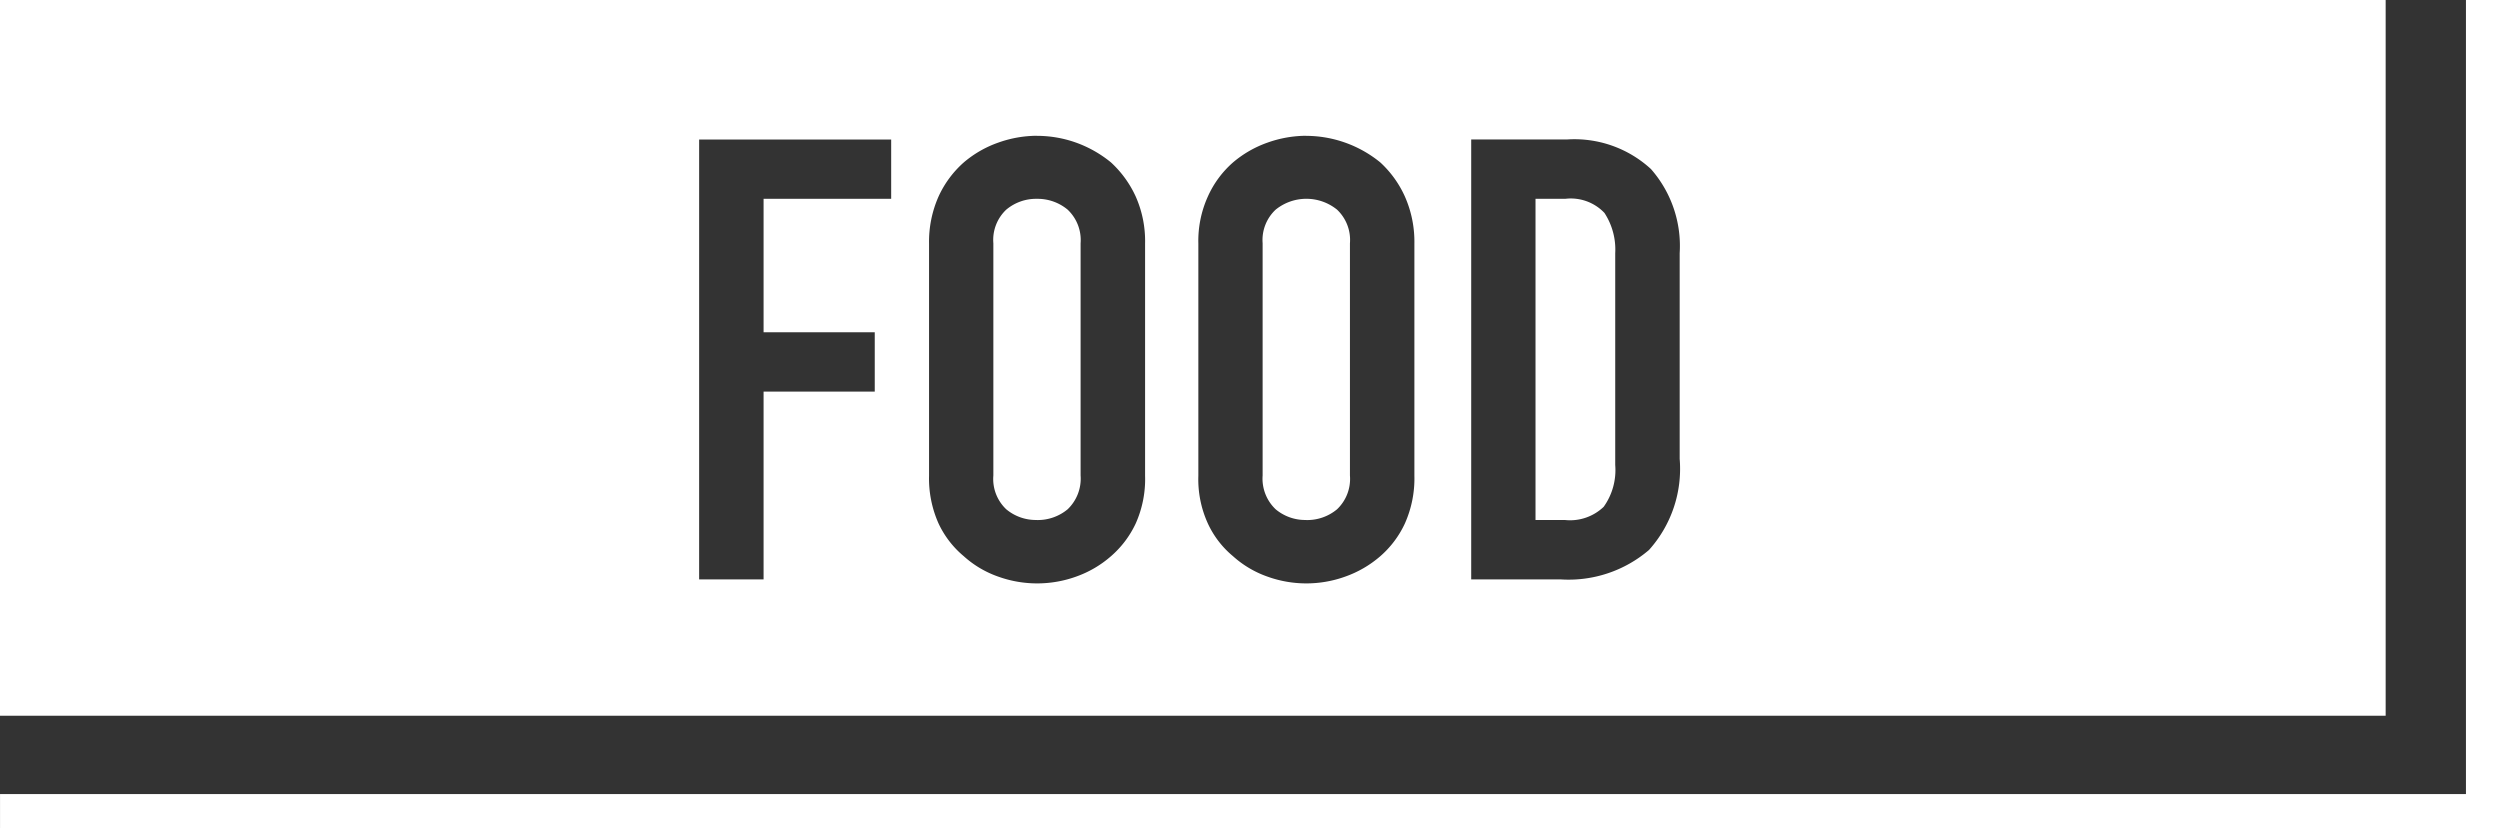
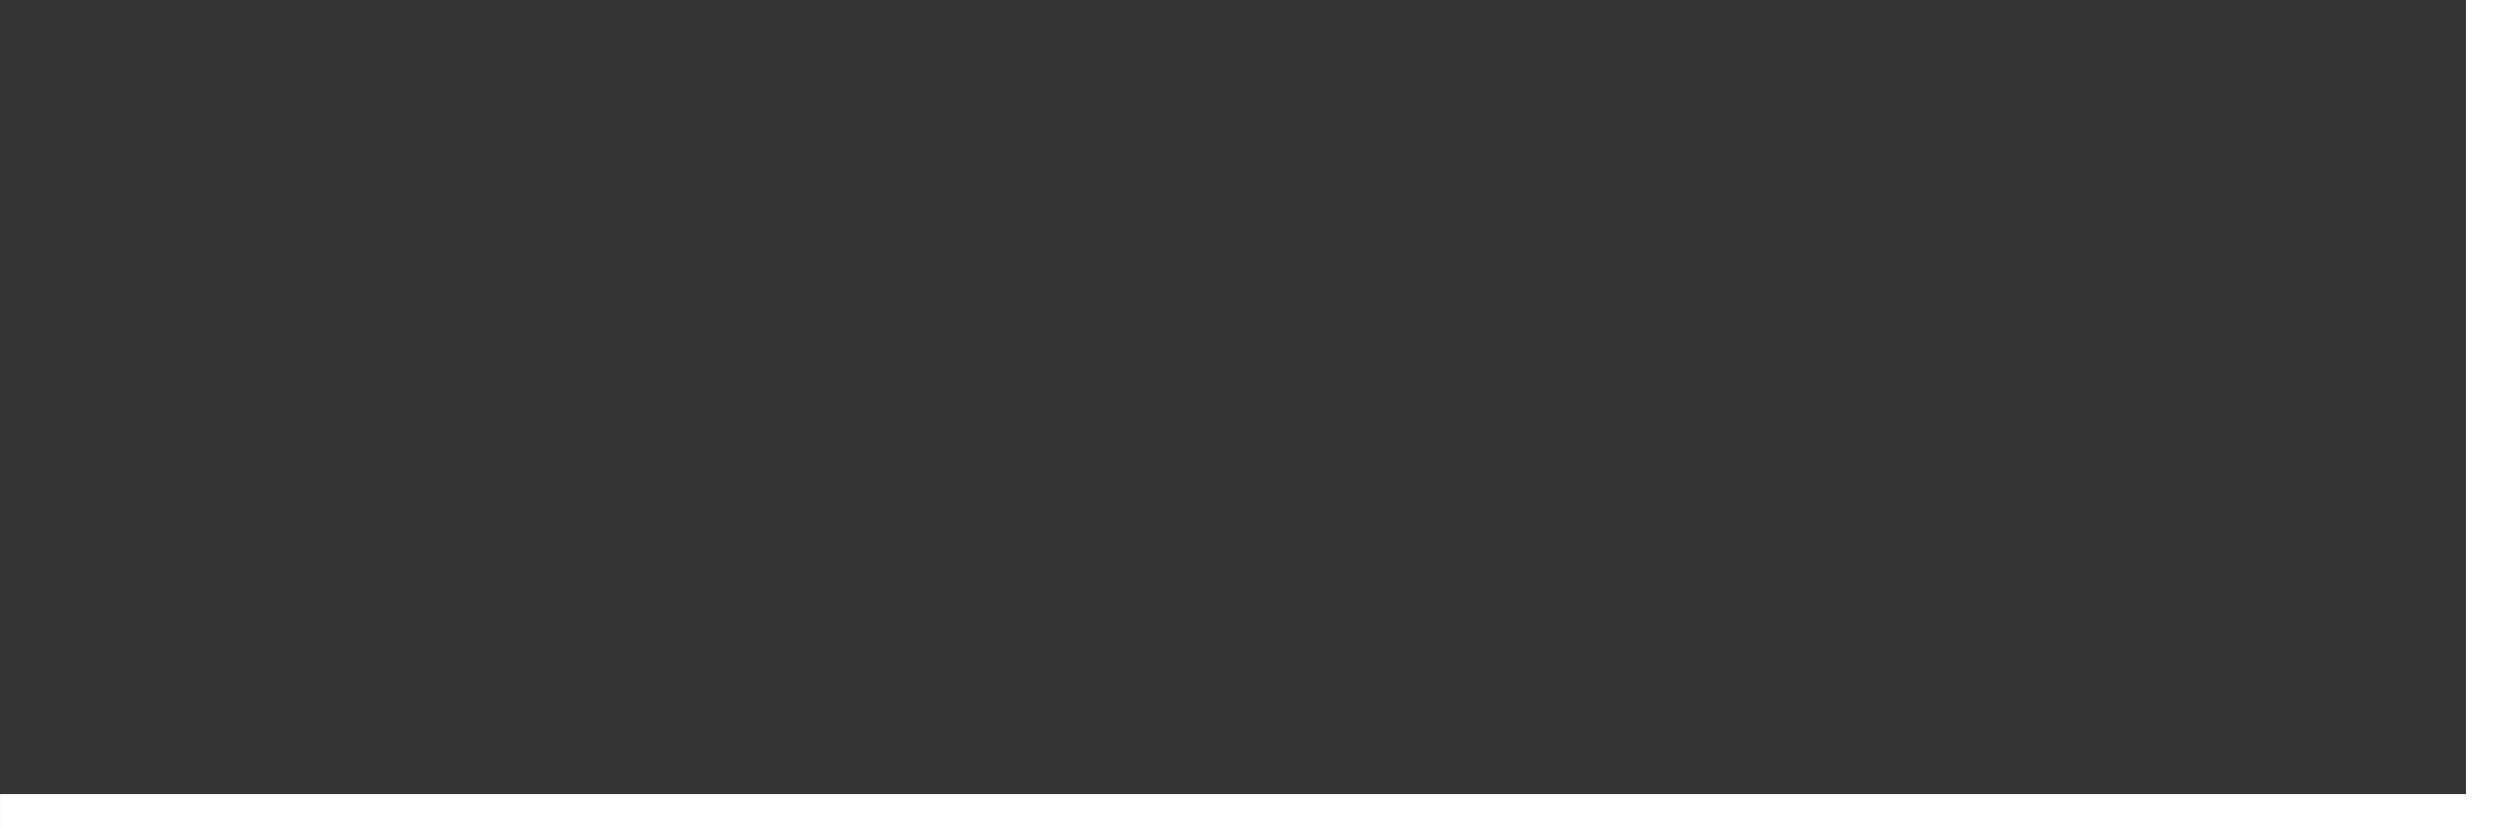
<svg xmlns="http://www.w3.org/2000/svg" width="73.355" height="24.302" viewBox="0 0 73.355 24.302">
  <rect x="0" y="0" width="73.355" height="24.302" fill="#333333" stroke="none" />
  <g id="グループ_1799" data-name="グループ 1799" transform="translate(-925 -503.999)">
    <path id="パス_31632" data-name="パス 31632" d="M-21618.719-2816.388v-23.8h72.855" transform="translate(-20620.863 -2312.39) rotate(180)" fill="none" stroke="#fff" stroke-width="1" />
-     <path id="前面オブジェクトで型抜き_1" data-name="前面オブジェクトで型抜き 1" d="M22549,3434h-70v-21h70v21Zm-31.672-17.017a3.41,3.41,0,0,0-1.135.2,3.2,3.2,0,0,0-1.014.582,2.908,2.908,0,0,0-.738,1,3.155,3.155,0,0,0-.279,1.379v6.815a3.122,3.122,0,0,0,.279,1.4,2.734,2.734,0,0,0,.738.96,2.98,2.98,0,0,0,1.014.6,3.364,3.364,0,0,0,2.275,0,3.192,3.192,0,0,0,1.033-.6,2.877,2.877,0,0,0,.721-.96,3.235,3.235,0,0,0,.279-1.4v-6.815a3.275,3.275,0,0,0-.279-1.379,3.069,3.069,0,0,0-.721-1,3.457,3.457,0,0,0-2.174-.78Zm-7.9,0a3.4,3.4,0,0,0-1.135.2,3.179,3.179,0,0,0-1.014.582,2.987,2.987,0,0,0-.74,1,3.275,3.275,0,0,0-.279,1.379v6.815a3.235,3.235,0,0,0,.279,1.4,2.782,2.782,0,0,0,.74.96,2.961,2.961,0,0,0,1.014.6,3.375,3.375,0,0,0,2.279,0,3.142,3.142,0,0,0,1.027-.6,2.892,2.892,0,0,0,.725-.96,3.183,3.183,0,0,0,.275-1.4v-6.815a3.219,3.219,0,0,0-.275-1.379,3.121,3.121,0,0,0-.725-1,3.457,3.457,0,0,0-1.027-.582A3.414,3.414,0,0,0,22509.432,3416.985Zm12.74.11h0V3430h2.631a3.624,3.624,0,0,0,2.586-.864,3.56,3.56,0,0,0,.9-2.674v-6.035a3.416,3.416,0,0,0-.842-2.467,3.316,3.316,0,0,0-2.473-.868h-2.8Zm-22.654,0h0V3430h1.891v-5.511h3.262v-1.74h-3.262v-3.916h3.744v-1.74h-5.635Zm25.412,11.163h-.871v-9.423h.871a1.36,1.36,0,0,1,1.152.414,1.962,1.962,0,0,1,.316,1.181v6.216a1.853,1.853,0,0,1-.338,1.225A1.424,1.424,0,0,1,22524.93,3428.258Zm-7.6,0a1.347,1.347,0,0,1-.895-.313,1.238,1.238,0,0,1-.383-.991v-6.815a1.221,1.221,0,0,1,.383-.987,1.432,1.432,0,0,1,1.8,0,1.223,1.223,0,0,1,.379.987v6.815a1.227,1.227,0,0,1-.379.991A1.364,1.364,0,0,1,22517.328,3428.258Zm-7.9,0a1.356,1.356,0,0,1-.9-.313,1.223,1.223,0,0,1-.379-.991v-6.815a1.219,1.219,0,0,1,.379-.987,1.36,1.36,0,0,1,.9-.317,1.376,1.376,0,0,1,.9.317,1.226,1.226,0,0,1,.381.987v6.815a1.243,1.243,0,0,1-.381.991A1.372,1.372,0,0,1,22509.432,3428.258Z" transform="translate(-21554 -2909)" fill="#fff" />
  </g>
</svg>